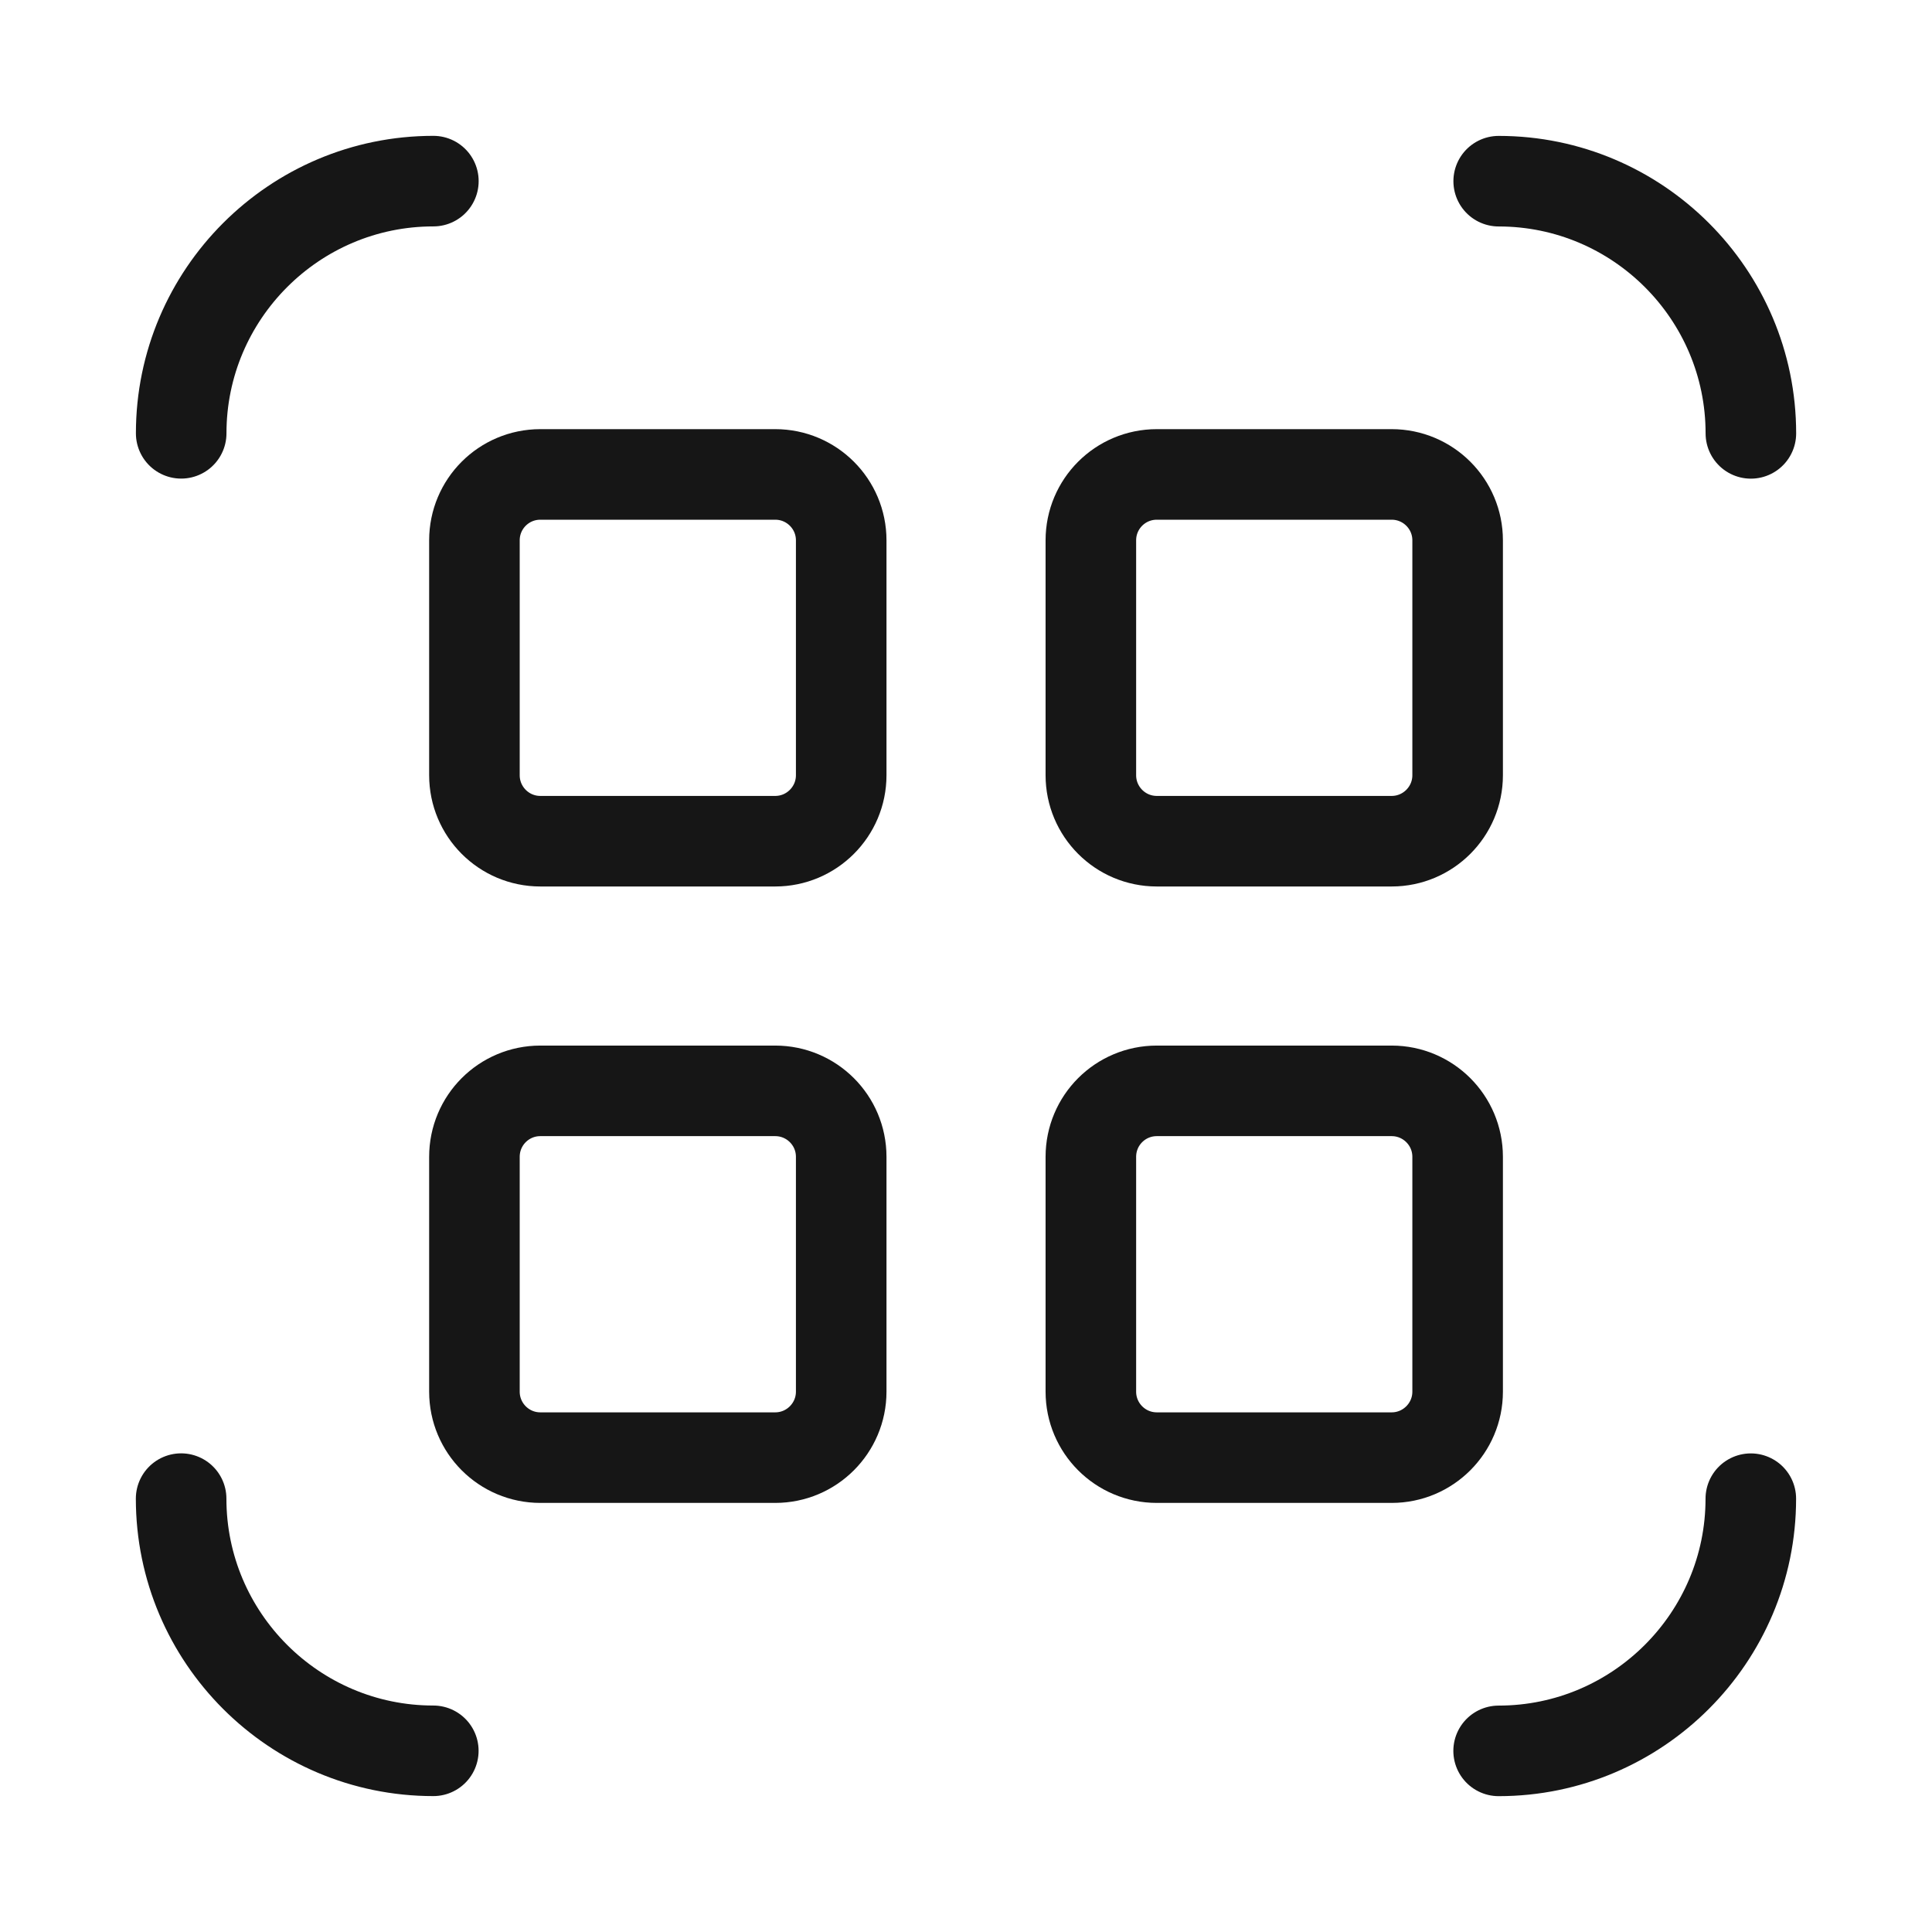
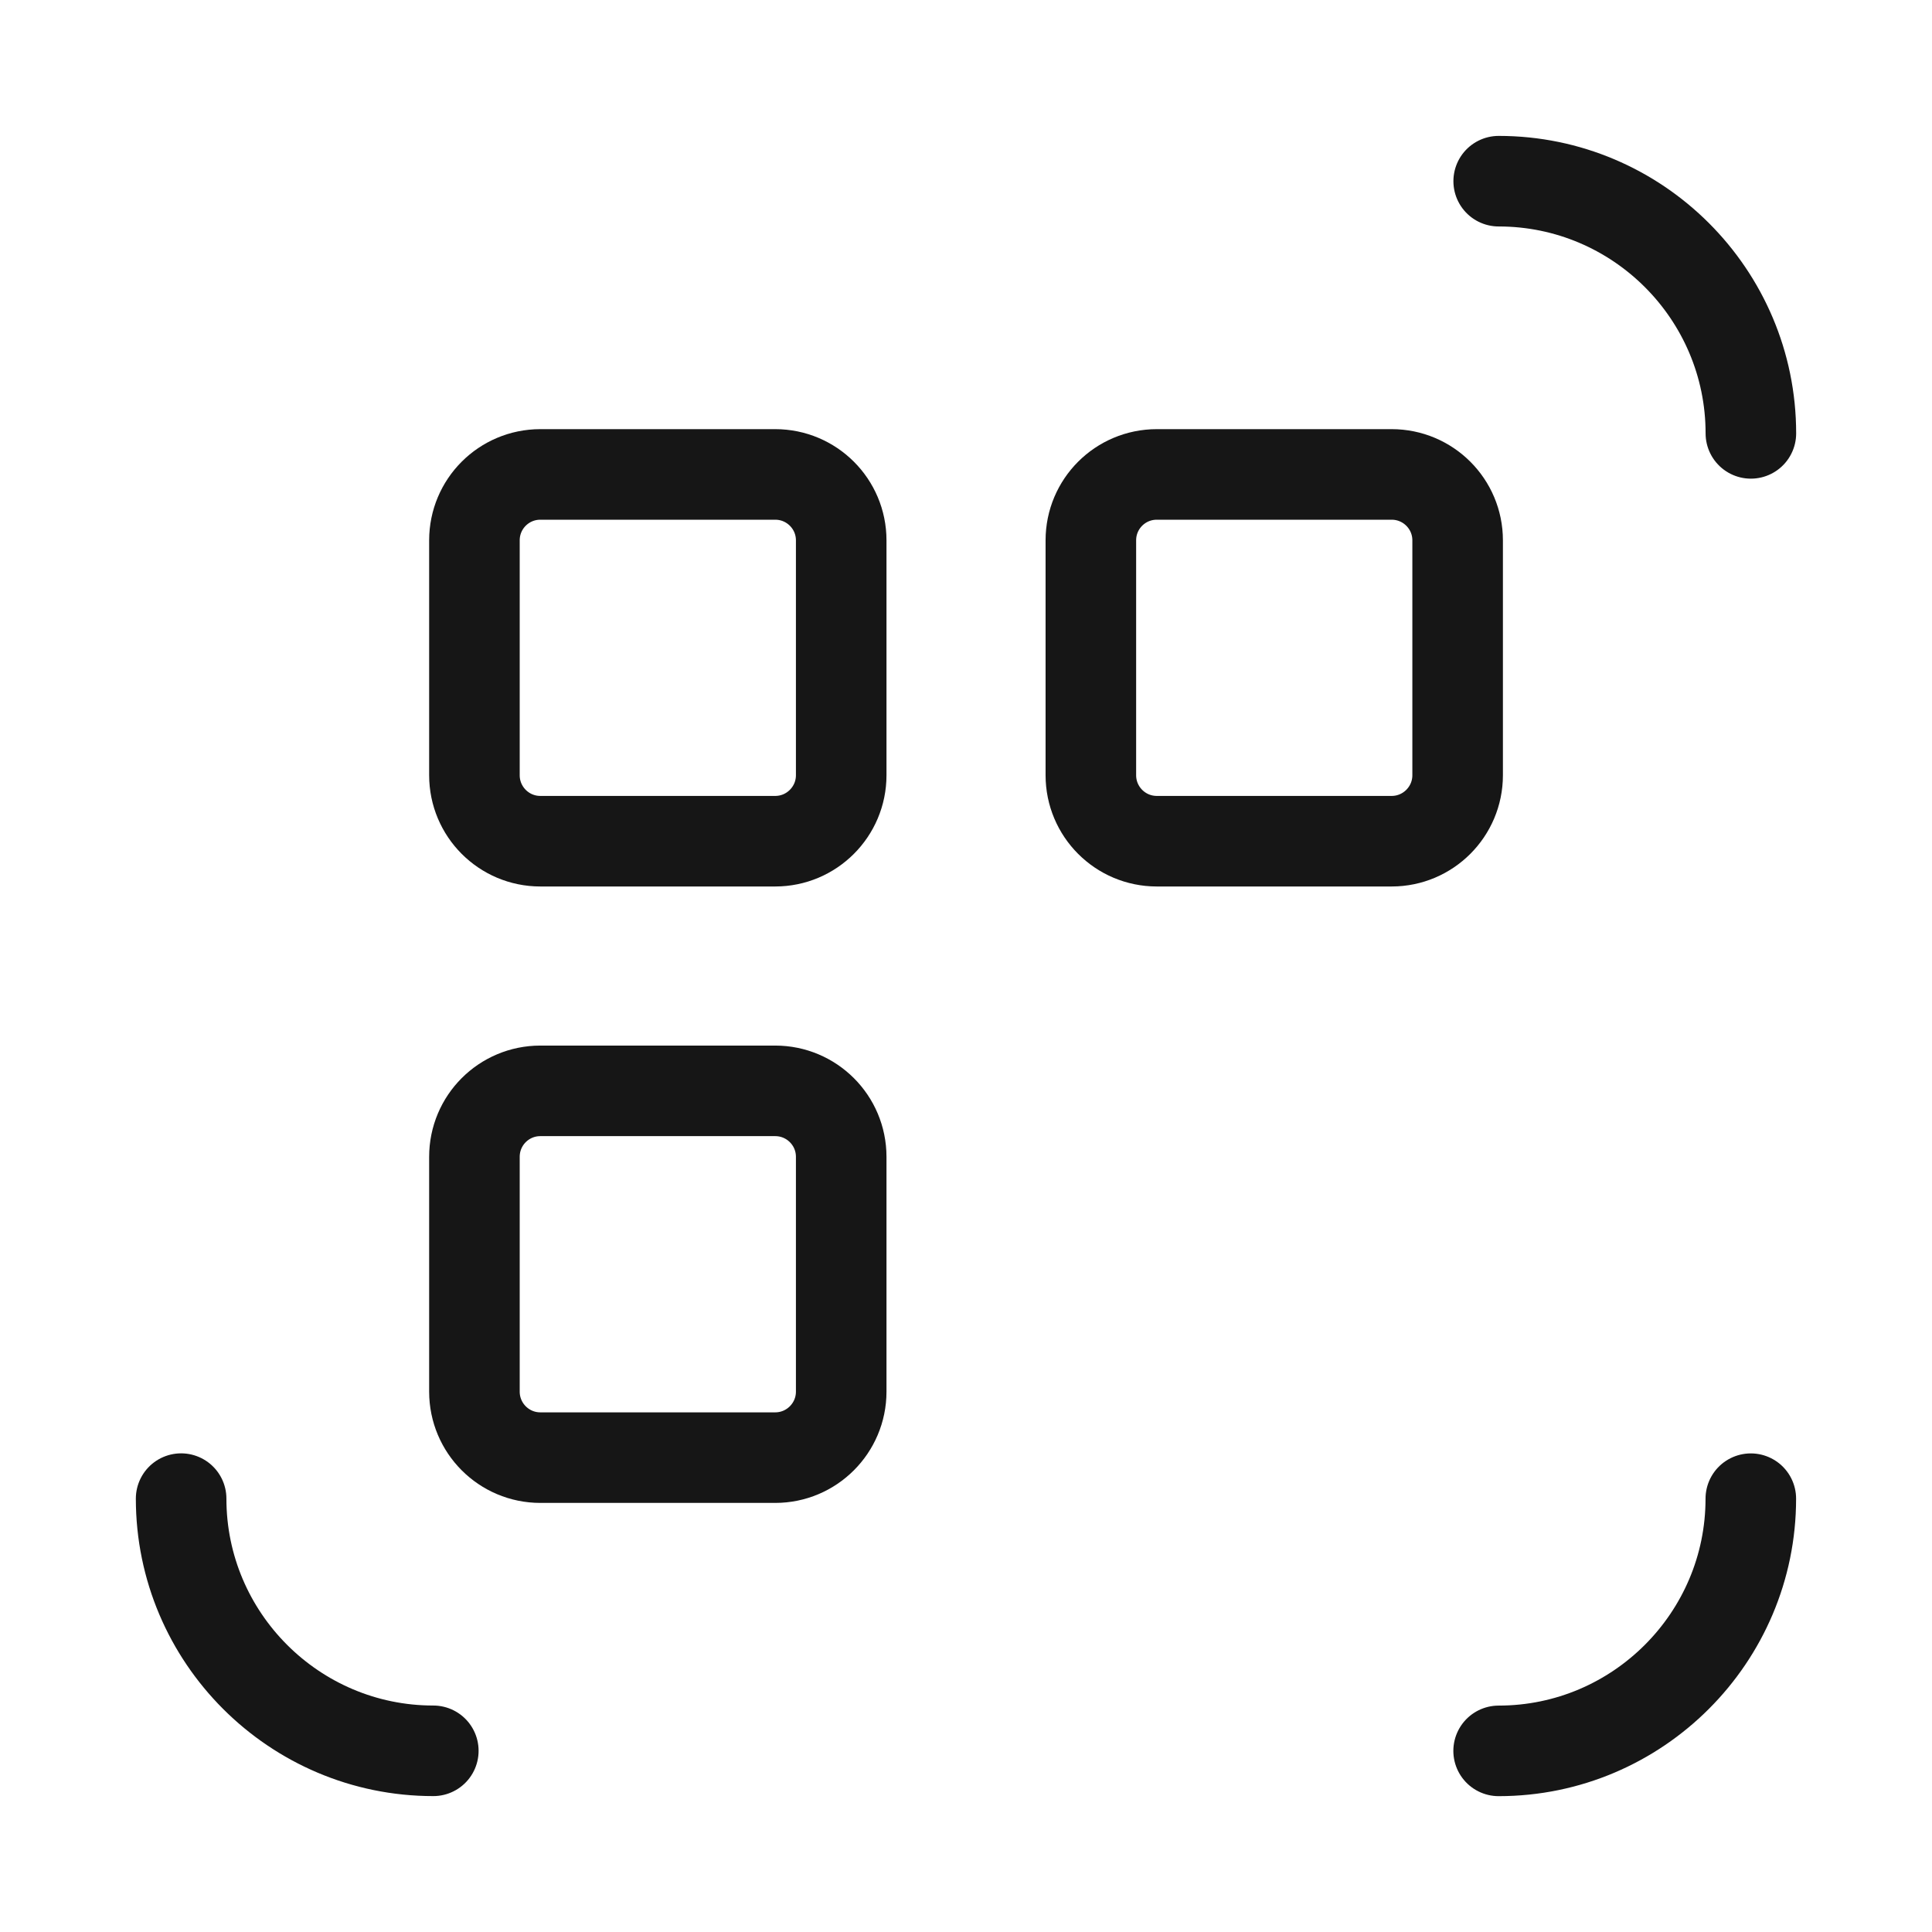
<svg xmlns="http://www.w3.org/2000/svg" width="32px" height="32px" viewBox="0 0 32 32" version="1.1">
  <title>0FA682FB-D68A-43D6-AFD9-C4429F1472C0</title>
  <g id="Page-1" stroke="none" stroke-width="1" fill="none" fill-rule="evenodd">
    <g id="Ícones-#161616" transform="translate(-577, -1752)">
      <g id="QR-Code---32px---#161616" transform="translate(577, 1752)">
        <rect id="Rectangle" x="0" y="0" width="32" height="32" />
        <g id="Group-17" transform="translate(3, 3)" stroke="#161616" stroke-linecap="round" stroke-linejoin="round" stroke-width="1.5">
-           <path d="M0.001,4.177 C0.001,1.874 1.875,0 4.178,0" id="Stroke-1" />
          <path d="M9.84,10.933 L5.95,10.933 C5.346,10.933 4.858,10.443 4.858,9.84 L4.858,5.95 C4.858,5.346 5.346,4.858 5.95,4.858 L9.84,4.858 C10.443,4.858 10.933,5.346 10.933,5.95 L10.933,9.84 C10.933,10.443 10.443,10.933 9.84,10.933 Z" id="Stroke-3" />
          <path d="M21.823,0.001 C24.126,0.001 26,1.875 26,4.178" id="Stroke-5" />
          <path d="M20.05,10.933 L16.161,10.933 C15.556,10.933 15.068,10.443 15.068,9.84 L15.068,5.95 C15.068,5.346 15.556,4.858 16.161,4.858 L20.05,4.858 C20.653,4.858 21.143,5.346 21.143,5.95 L21.143,9.84 C21.143,10.443 20.653,10.933 20.05,10.933 Z" id="Stroke-7" />
          <path d="M25.999,21.823 C25.999,24.124 24.125,26 21.822,26" id="Stroke-9" />
-           <path d="M20.05,21.143 L16.161,21.143 C15.556,21.143 15.068,20.653 15.068,20.05 L15.068,16.161 C15.068,15.556 15.556,15.068 16.161,15.068 L20.05,15.068 C20.653,15.068 21.143,15.556 21.143,16.161 L21.143,20.05 C21.143,20.653 20.653,21.143 20.05,21.143 Z" id="Stroke-11" />
          <path d="M4.177,25.999 C1.874,25.999 0,24.125 0,21.822" id="Stroke-13" />
          <path d="M9.84,21.143 L5.95,21.143 C5.346,21.143 4.858,20.653 4.858,20.05 L4.858,16.161 C4.858,15.556 5.346,15.068 5.95,15.068 L9.84,15.068 C10.443,15.068 10.933,15.556 10.933,16.161 L10.933,20.05 C10.933,20.653 10.443,21.143 9.84,21.143 Z" id="Stroke-15" />
        </g>
      </g>
    </g>
  </g>
</svg>